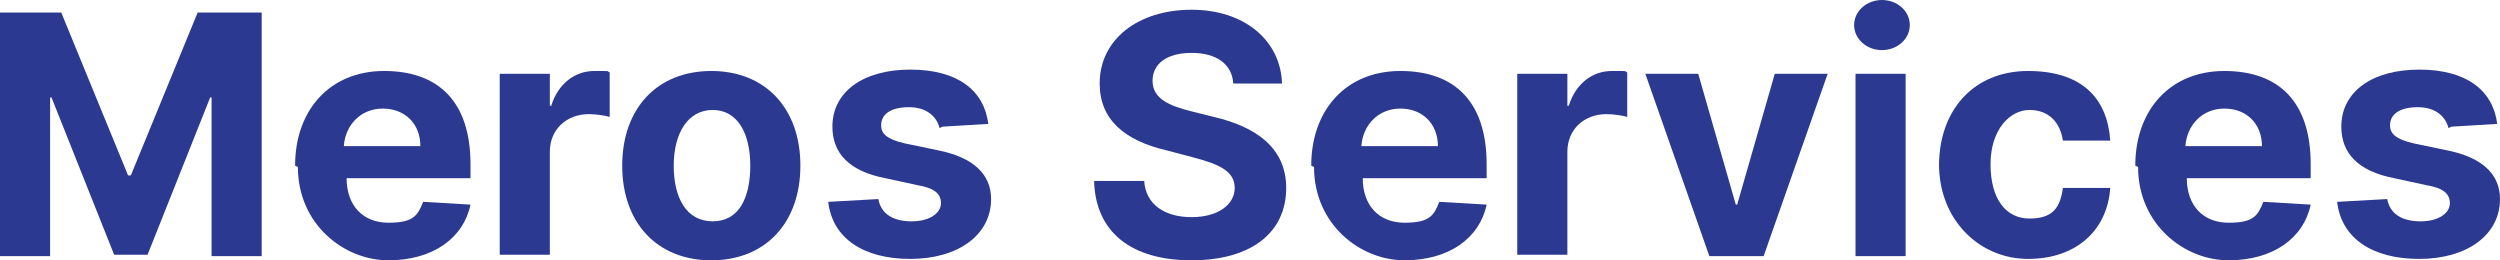
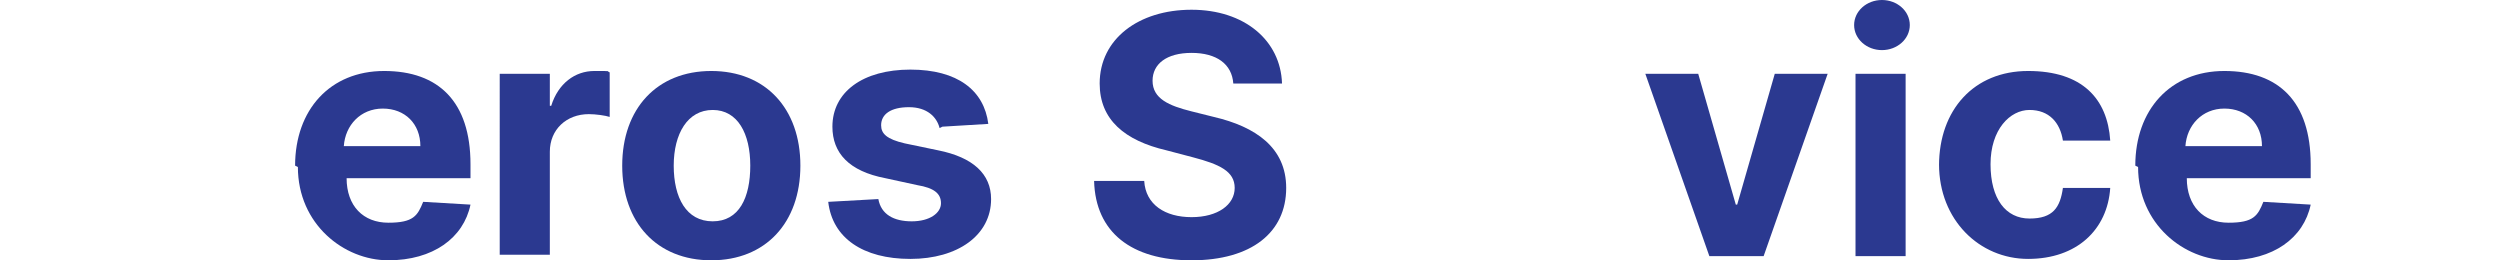
<svg xmlns="http://www.w3.org/2000/svg" id="Layer_2" viewBox="0 0 179.6 18.7">
  <g id="Components">
    <g id="_694e9372-f91f-47e0-b8e5-a17a3084da11_1">
-       <path d="M4.4.9l4.8,11.7h.2L14.2.9h4.6v17.5h-3.6V7h-.1l-4.5,11.3h-2.4L3.7,7h-.1v11.4H0V.9h4.6-.2Z" style="fill:#2b3990;" />
      <path d="M21.2,11.9c0-4,2.5-6.8,6.4-6.8s6.2,2.2,6.2,6.7v1h-8.9c0,2,1.2,3.2,3,3.2s2.1-.5,2.5-1.5l3.4.2c-.5,2.4-2.7,4-5.9,4s-6.5-2.6-6.5-6.7l-.2-.1ZM30.2,10.5c0-1.6-1.1-2.7-2.7-2.7s-2.7,1.2-2.8,2.7h5.5Z" style="fill:#2b3990;" />
      <path d="M36,5.3h3.5v2.3h.1c.5-1.6,1.7-2.5,3.1-2.5s.8,0,1.1.1v3.2c-.3-.1-1-.2-1.5-.2-1.6,0-2.8,1.1-2.8,2.7v7.4h-3.6V5.3h.1Z" style="fill:#2b3990;" />
      <path d="M44.7,11.9c0-4.1,2.5-6.8,6.4-6.8s6.4,2.7,6.4,6.8-2.5,6.8-6.4,6.8-6.4-2.7-6.4-6.8ZM53.9,11.9c0-2.3-.9-4-2.7-4s-2.8,1.7-2.8,4,.9,4,2.8,4,2.7-1.7,2.7-4Z" style="fill:#2b3990;" />
      <path d="M67.5,9.2c-.2-.8-.9-1.5-2.2-1.5s-2,.5-2,1.3c0,.6.4,1,1.7,1.3l2.4.5c2.5.5,3.8,1.7,3.8,3.5,0,2.6-2.4,4.3-5.8,4.3s-5.6-1.5-5.9-4.1l3.6-.2c.2,1.1,1.1,1.6,2.4,1.6s2.1-.6,2.1-1.3-.5-1.1-1.7-1.3l-2.3-.5c-2.6-.5-3.8-1.8-3.8-3.7,0-2.5,2.2-4.1,5.6-4.1s5.3,1.5,5.6,3.9l-3.3.2-.2.1Z" style="fill:#2b3990;" />
      <path d="M85.6,3.8c-1.8,0-2.8.8-2.8,2,0,1.3,1.2,1.8,2.8,2.2l1.6.4c3,.7,5.2,2.2,5.2,5.1,0,3.2-2.5,5.2-6.8,5.2s-6.9-2-7-5.7h3.6c.1,1.7,1.5,2.6,3.4,2.6s3.1-.9,3.1-2.1-1.1-1.7-3-2.2l-1.9-.5c-3-.7-4.8-2.2-4.8-4.8,0-3.2,2.8-5.3,6.6-5.3s6.4,2.2,6.5,5.3h-3.5c-.1-1.4-1.2-2.2-3-2.2h0Z" style="fill:#2b3990;" />
-       <path d="M94.2,11.9c0-4,2.5-6.8,6.4-6.8s6.2,2.2,6.2,6.7v1h-8.9c0,2,1.2,3.2,3,3.2s2.1-.5,2.5-1.5l3.4.2c-.5,2.4-2.7,4-5.9,4s-6.5-2.6-6.5-6.7l-.2-.1ZM103.3,10.5c0-1.6-1.1-2.7-2.7-2.7s-2.7,1.2-2.8,2.7h5.5Z" style="fill:#2b3990;" />
-       <path d="M109.1,5.3h3.5v2.3h.1c.5-1.6,1.7-2.5,3.1-2.5s.8,0,1.1.1v3.2c-.3-.1-1-.2-1.5-.2-1.6,0-2.8,1.1-2.8,2.7v7.4h-3.6V5.3h.1Z" style="fill:#2b3990;" />
      <path d="M126.9,18.4h-4.1l-4.6-13.1h3.8l2.7,9.4h.1l2.7-9.4h3.8l-4.6,13.1h.2Z" style="fill:#2b3990;" />
      <path d="M133.2,1.8c0-1,.9-1.8,2-1.8s2,.8,2,1.8-.9,1.8-2,1.8-2-.8-2-1.8ZM133.3,5.3h3.6v13.1h-3.6V5.3Z" style="fill:#2b3990;" />
      <path d="M139.3,11.9c0-4,2.5-6.8,6.4-6.8s5.7,2,5.9,5h-3.4c-.2-1.3-1-2.2-2.4-2.2s-2.8,1.4-2.8,3.9,1.1,3.9,2.8,3.9,2.2-.8,2.4-2.2h3.4c-.2,3-2.4,5.1-5.9,5.1s-6.4-2.8-6.4-6.8v.1Z" style="fill:#2b3990;" />
      <path d="M153.4,11.9c0-4,2.5-6.8,6.4-6.8s6.2,2.2,6.2,6.7v1h-8.9c0,2,1.2,3.2,3,3.2s2.1-.5,2.5-1.5l3.4.2c-.5,2.4-2.7,4-5.9,4s-6.5-2.6-6.5-6.7l-.2-.1ZM162.5,10.5c0-1.6-1.1-2.7-2.7-2.7s-2.7,1.2-2.8,2.7h5.5Z" style="fill:#2b3990;" />
-       <path d="M175.9,9.2c-.2-.8-.9-1.5-2.2-1.5s-2,.5-2,1.3c0,.6.4,1,1.7,1.3l2.4.5c2.5.5,3.8,1.7,3.8,3.5,0,2.6-2.4,4.3-5.8,4.3s-5.6-1.5-5.9-4.1l3.6-.2c.2,1.1,1.1,1.6,2.4,1.6s2.1-.6,2.1-1.3-.5-1.1-1.7-1.3l-2.3-.5c-2.6-.5-3.8-1.8-3.8-3.7,0-2.5,2.2-4.1,5.6-4.1s5.3,1.5,5.6,3.9l-3.3.2-.2.1Z" style="fill:#2b3990;" />
    </g>
  </g>
</svg>